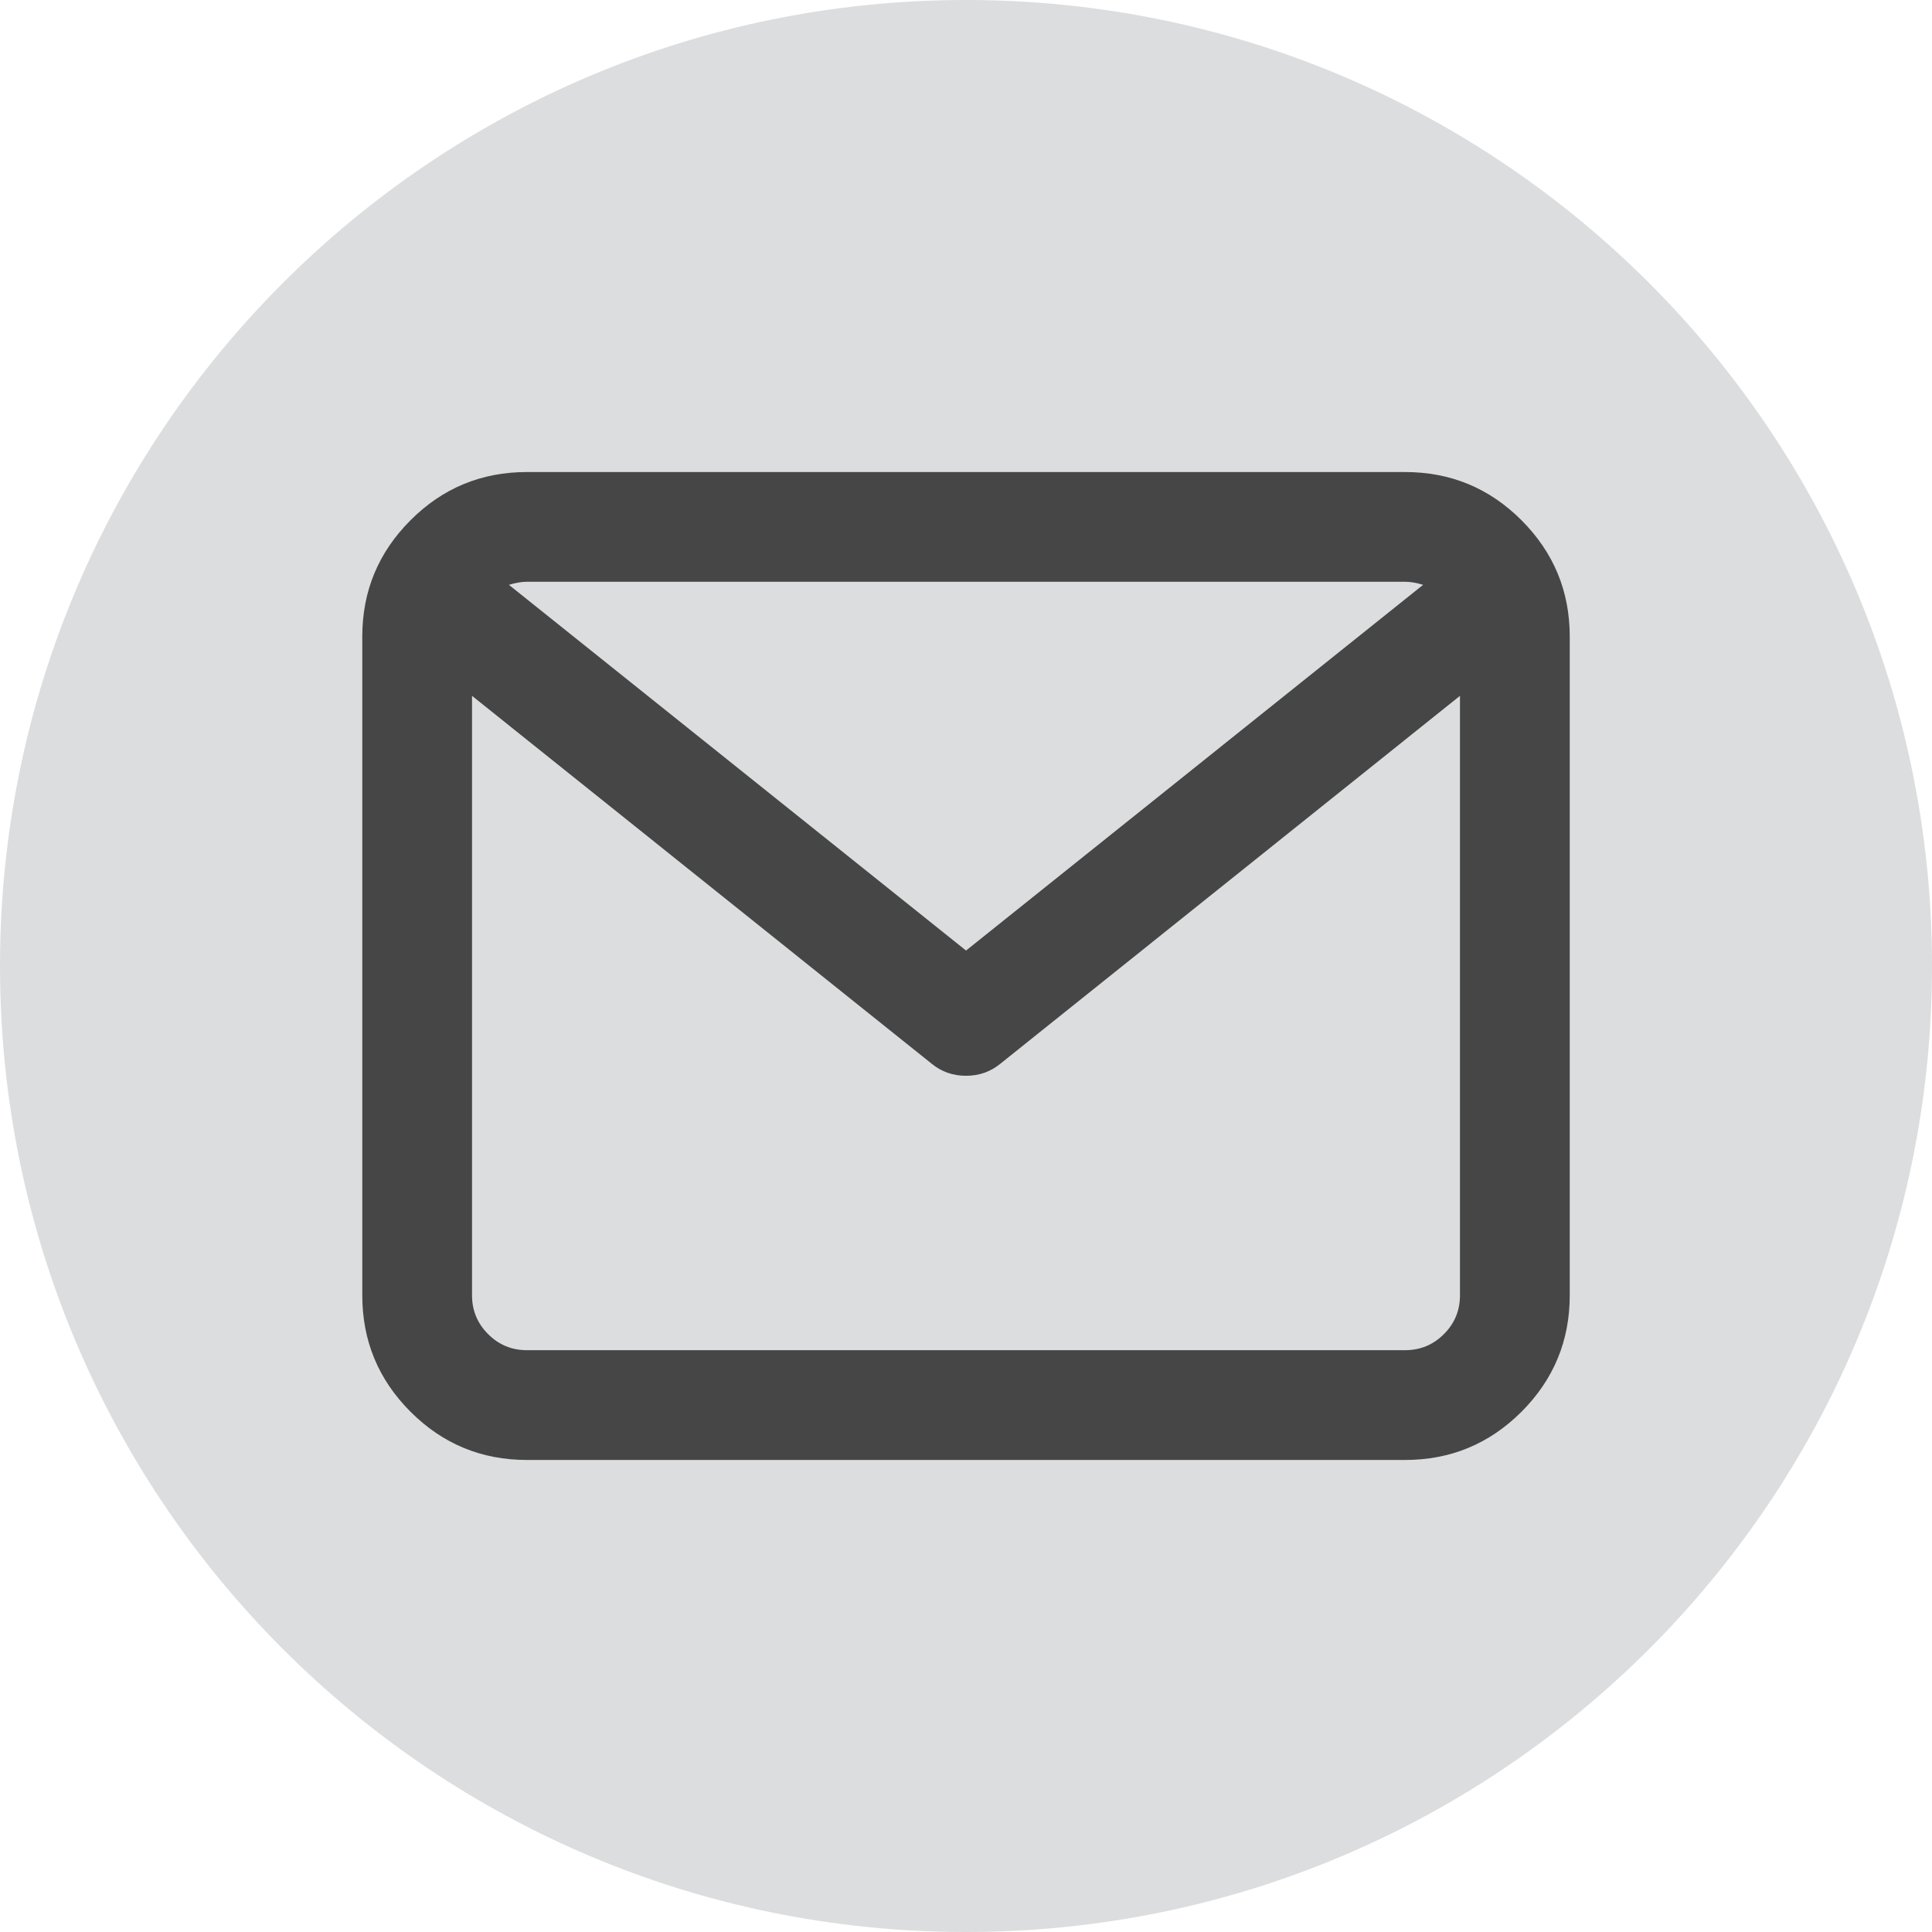
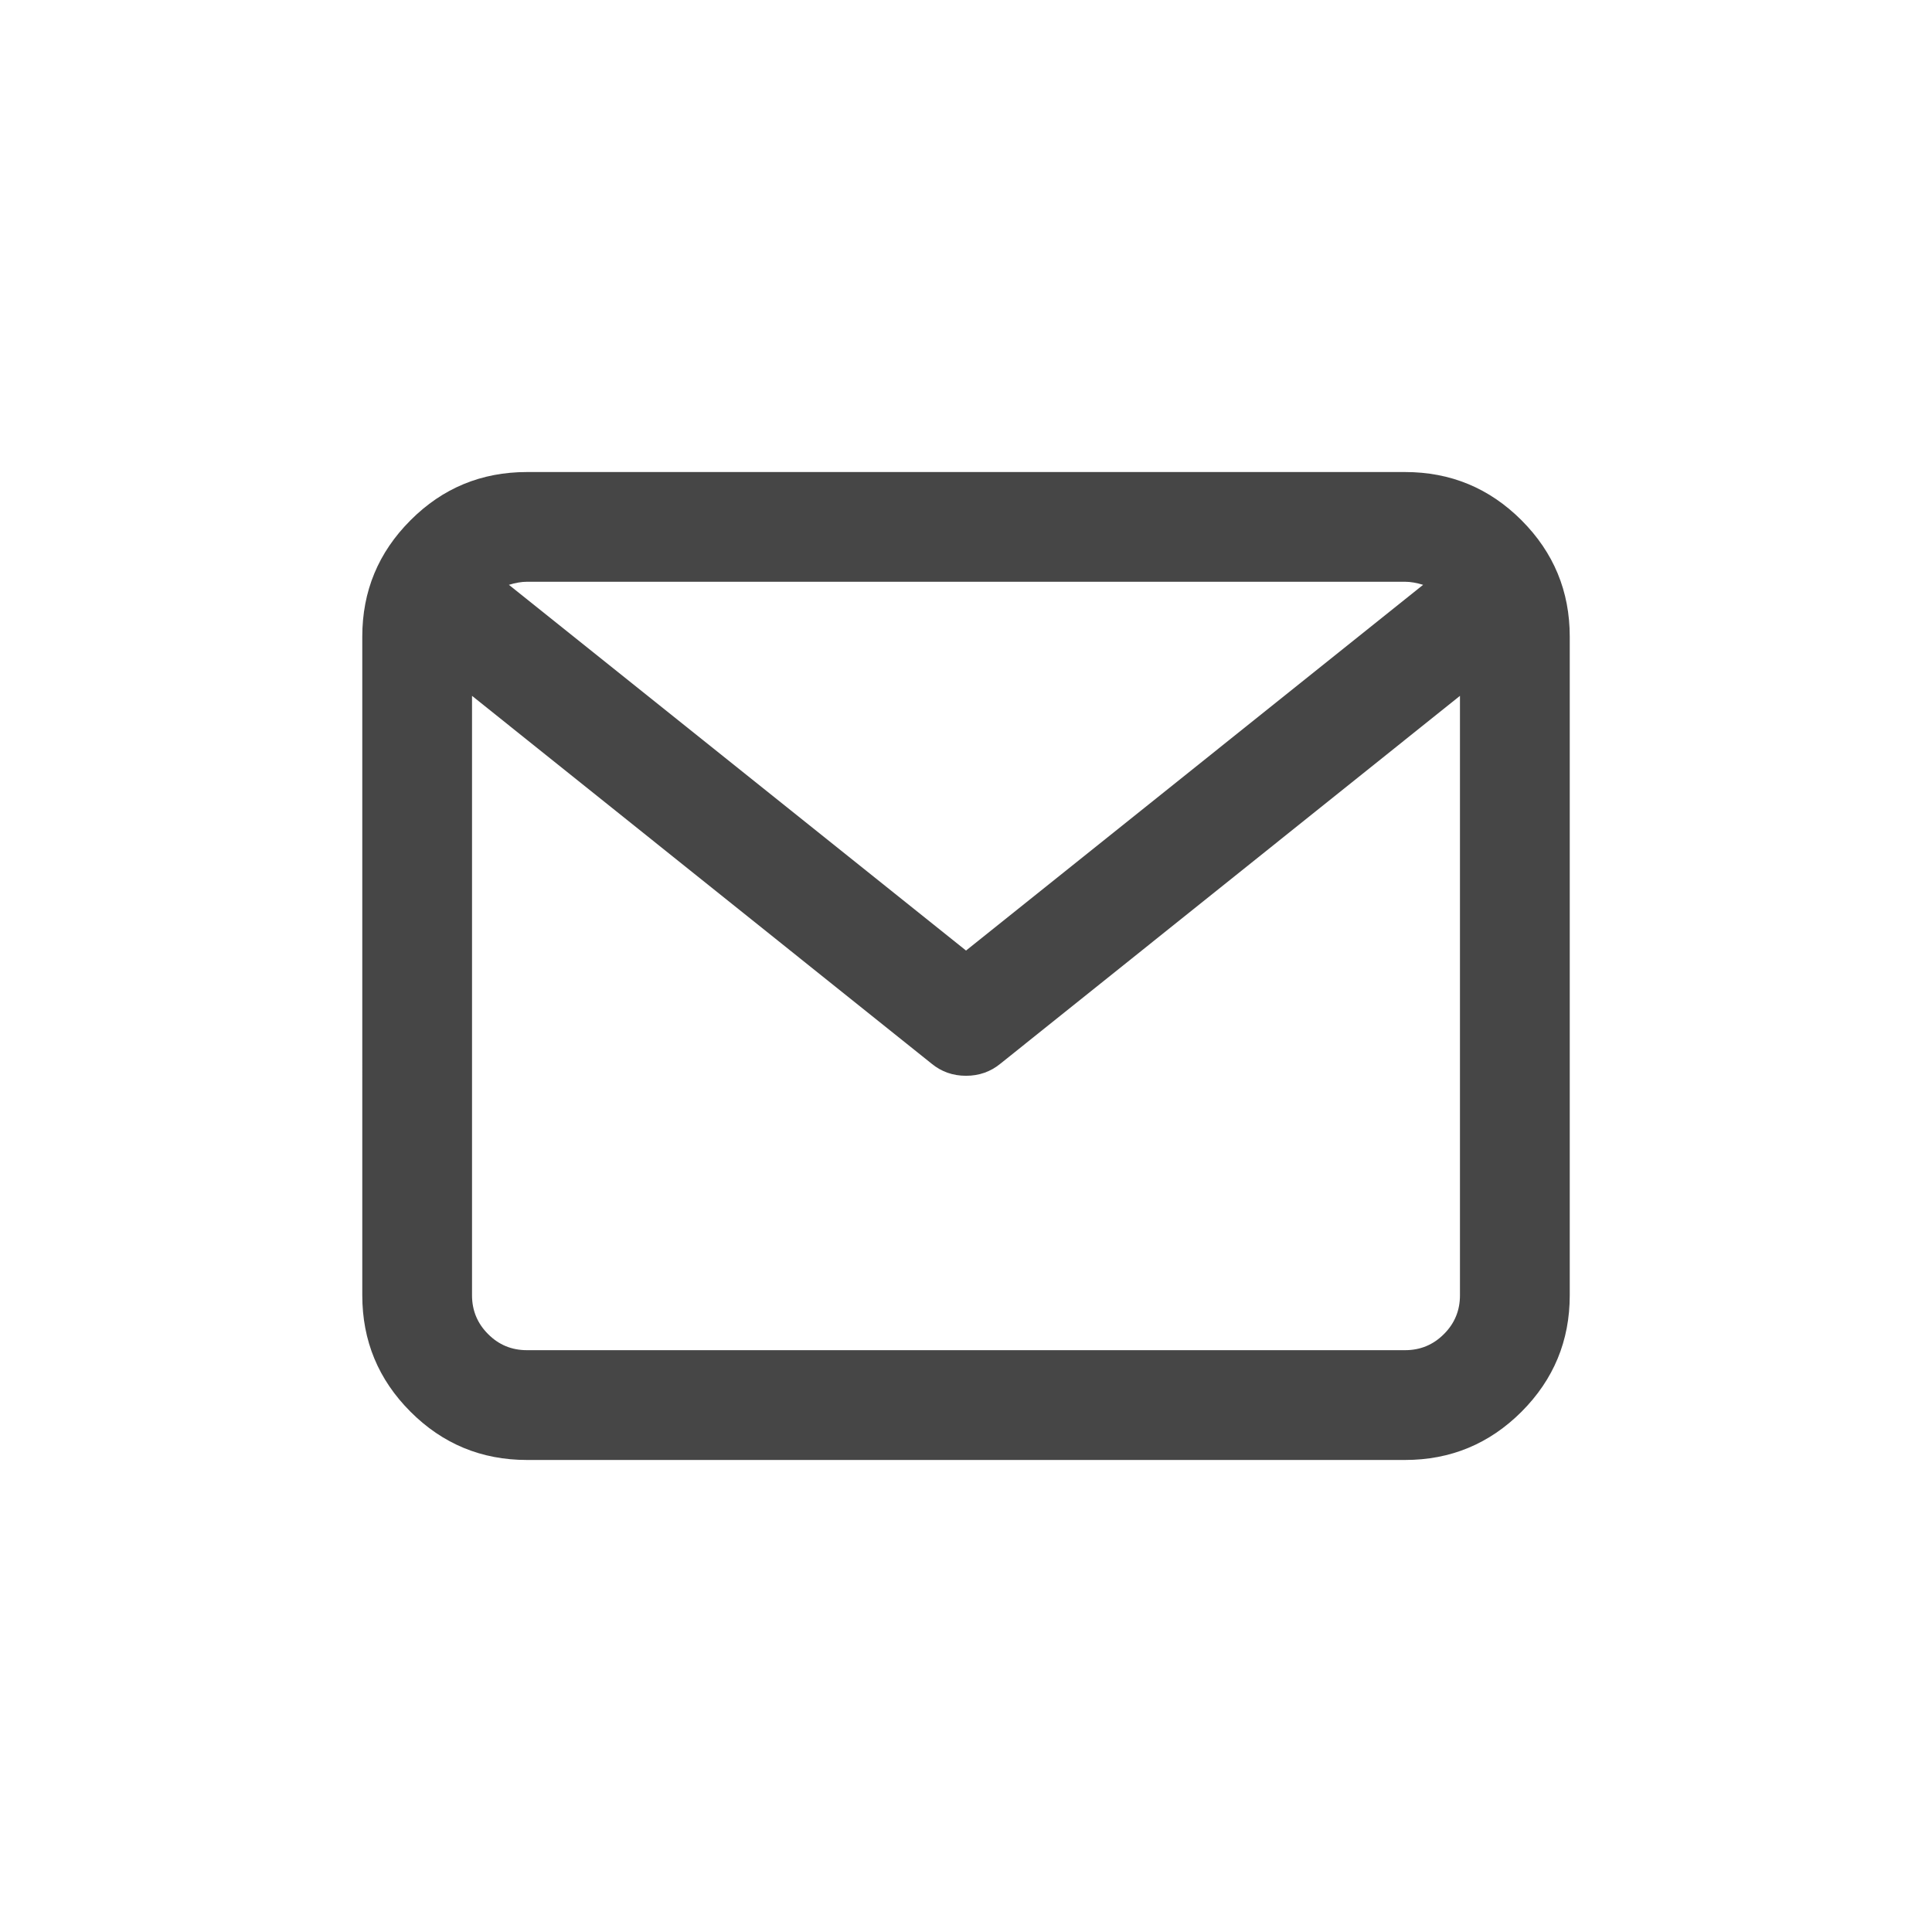
<svg xmlns="http://www.w3.org/2000/svg" version="1.0" id="Layer_1" x="0px" y="0px" width="1024px" height="1024px" viewBox="0 0 1024 1024" enable-background="new 0 0 1024 1024" xml:space="preserve">
  <g>
-     <path fill="#DCDDDE" d="M0,512c0,282.781,229.219,512,512,512s512-229.219,512-512S794.781,0,512,0S0,229.219,0,512" />
    <path fill="#464646" d="M744.719,308.344H279.281c-2.891,0-6.062,0.562-9.547,1.625l242.281,193.844l242.266-193.844   C750.812,308.906,747.594,308.344,744.719,308.344 M773.812,686.531V368.812l-243.625,195c-5.156,4.219-11.234,6.375-18.172,6.375   c-6.984,0-13.031-2.156-18.188-6.375l-243.641-195v317.719c0,8.031,2.844,14.906,8.516,20.562   c5.688,5.719,12.531,8.531,20.578,8.531h465.438c8.031,0,14.906-2.812,20.594-8.531C771,701.438,773.812,694.562,773.812,686.531    M279.281,250.188h465.438c24.094,0,44.656,8.5,61.719,25.562C823.469,292.812,832,313.344,832,337.438v349.094   c0,24.094-8.531,44.656-25.562,61.719c-17.062,17.031-37.625,25.562-61.719,25.562H279.281c-24.109,0-44.688-8.531-61.703-25.562   c-17.062-17.062-25.562-37.625-25.562-61.719V337.438c0-24.094,8.5-44.625,25.562-61.688   C234.594,258.688,255.172,250.188,279.281,250.188" />
  </g>
</svg>